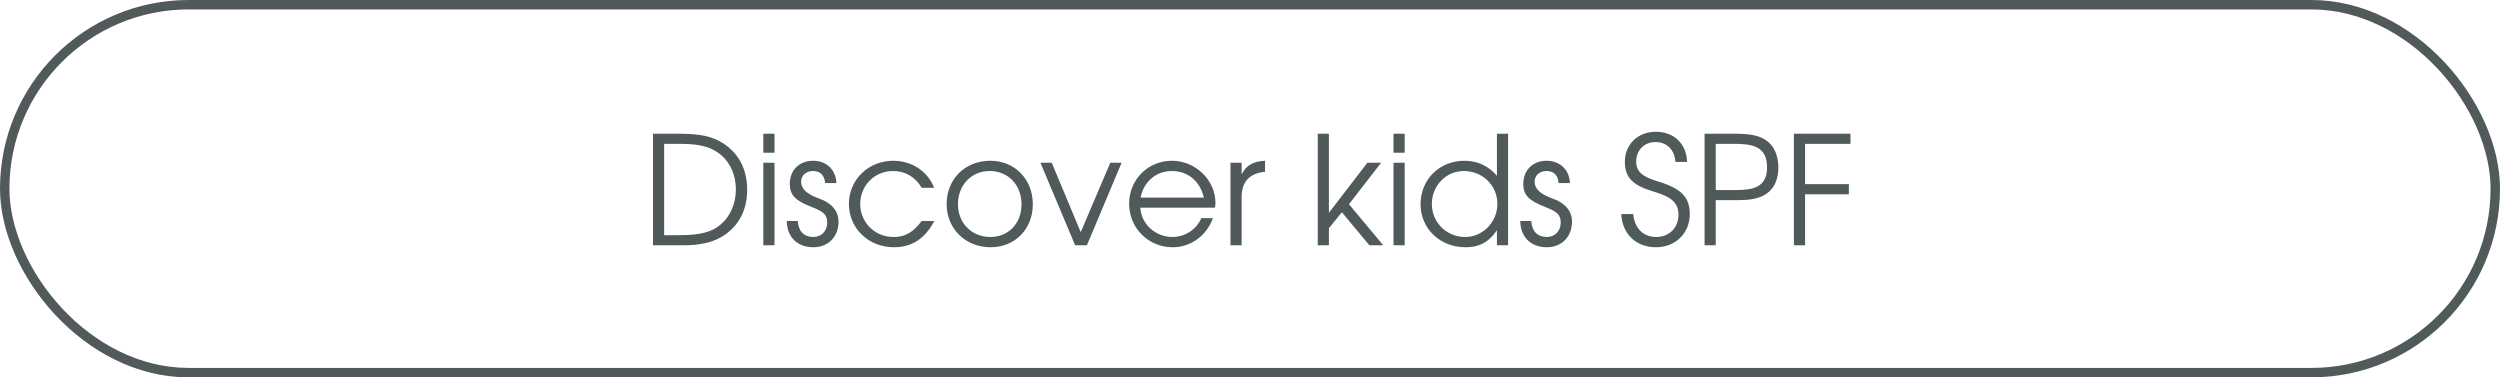
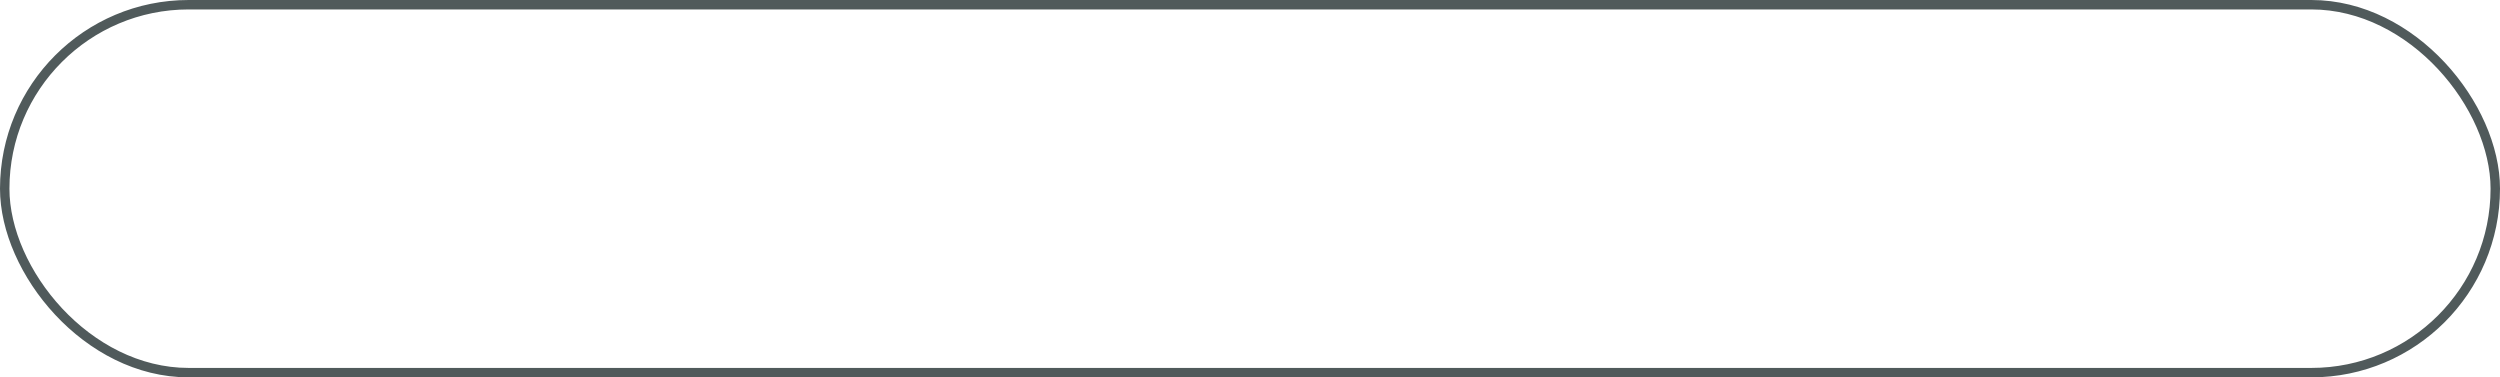
<svg xmlns="http://www.w3.org/2000/svg" width="265" height="40" viewBox="0 0 265 40" fill="none">
  <rect x="0.5" y="0.5" width="264" height="39" rx="19.5" stroke="#505A5B" />
-   <path d="M69.216 26V14.176H72C74.224 14.176 75.488 14.448 76.64 15.184C78.32 16.256 79.2 17.952 79.2 20.128C79.2 22.384 78.208 24.16 76.352 25.184C75.328 25.744 74.112 26 72.4 26H69.216ZM70.4 24.928H72.048C74.208 24.928 75.44 24.608 76.4 23.792C77.424 22.912 78 21.584 78 20.08C78 18.272 77.168 16.752 75.744 15.952C74.864 15.456 73.76 15.248 72.048 15.248H70.4V24.928ZM80.914 26V17.248H82.098V26H80.914ZM80.914 16.192V14.176H82.098V16.192H80.914ZM83.397 23.424H84.565C84.629 24.512 85.221 25.12 86.213 25.12C87.077 25.12 87.685 24.48 87.685 23.6C87.685 22.784 87.333 22.432 85.989 21.92C84.293 21.264 83.717 20.656 83.717 19.504C83.717 18.032 84.725 17.04 86.197 17.04C87.605 17.04 88.613 18 88.661 19.408H87.461C87.397 18.576 86.949 18.128 86.181 18.128C85.445 18.128 84.917 18.592 84.917 19.264C84.917 20.016 85.541 20.592 86.853 21.056C88.149 21.504 88.885 22.384 88.885 23.488C88.885 25.088 87.797 26.208 86.213 26.208C84.517 26.208 83.413 25.12 83.397 23.424ZM97.697 23.424H99.04C98.032 25.312 96.656 26.208 94.752 26.208C92.064 26.208 89.984 24.208 89.984 21.6C89.984 19.056 92.049 17.04 94.672 17.04C96.656 17.04 98.32 18.144 99.025 19.904H97.697C97.025 18.752 95.953 18.128 94.656 18.128C92.704 18.128 91.184 19.664 91.184 21.632C91.184 23.584 92.737 25.12 94.704 25.12C95.953 25.12 96.784 24.64 97.697 23.424ZM100.344 21.632C100.344 18.976 102.296 17.04 104.984 17.04C107.56 17.04 109.48 19.008 109.48 21.648C109.48 24.272 107.592 26.208 105.016 26.208C102.344 26.208 100.344 24.256 100.344 21.632ZM104.984 25.12C106.904 25.12 108.28 23.68 108.28 21.664C108.28 19.6 106.872 18.128 104.888 18.128C102.968 18.128 101.544 19.632 101.544 21.648C101.544 23.648 103 25.12 104.984 25.12ZM113.964 26L110.284 17.248H111.484L114.556 24.608L117.692 17.248H118.892L115.212 26H113.964ZM127.336 23.12H128.568C127.928 24.96 126.216 26.208 124.312 26.208C121.72 26.208 119.688 24.176 119.688 21.584C119.688 19.04 121.688 17.04 124.216 17.04C126.728 17.04 128.84 19.088 128.84 21.52C128.84 21.68 128.808 21.856 128.776 22.016H120.872C120.968 23.744 122.472 25.12 124.28 25.12C125.608 25.12 126.84 24.32 127.336 23.12ZM120.904 20.944H127.608C127.208 19.2 125.912 18.128 124.216 18.128C122.552 18.128 121.224 19.264 120.904 20.944ZM130.43 26V17.248H131.614V18.496C132.078 17.536 132.814 17.104 134.094 17.04V18.208C132.446 18.368 131.614 19.264 131.614 20.896V26H130.43ZM139.68 26V14.176H140.864V22.56L144.944 17.248H146.4L142.992 21.648L146.624 26H145.152L142.24 22.496L140.864 24.192V26H139.68ZM147.711 26V17.248H148.895V26H147.711ZM147.711 16.192V14.176H148.895V16.192H147.711ZM150.578 21.648C150.578 19.024 152.578 17.04 155.234 17.04C156.61 17.04 157.81 17.6 158.674 18.64V14.176H159.858V26H158.674V24.416C157.778 25.696 156.802 26.208 155.346 26.208C152.642 26.208 150.578 24.24 150.578 21.648ZM151.778 21.616C151.778 23.584 153.33 25.12 155.314 25.12C157.186 25.12 158.722 23.536 158.722 21.6C158.722 19.664 157.154 18.128 155.154 18.128C153.282 18.128 151.778 19.68 151.778 21.616ZM161.147 23.424H162.315C162.379 24.512 162.971 25.12 163.963 25.12C164.827 25.12 165.435 24.48 165.435 23.6C165.435 22.784 165.083 22.432 163.739 21.92C162.043 21.264 161.467 20.656 161.467 19.504C161.467 18.032 162.475 17.04 163.947 17.04C165.355 17.04 166.363 18 166.411 19.408H165.211C165.147 18.576 164.699 18.128 163.931 18.128C163.195 18.128 162.667 18.592 162.667 19.264C162.667 20.016 163.291 20.592 164.603 21.056C165.899 21.504 166.635 22.384 166.635 23.488C166.635 25.088 165.547 26.208 163.963 26.208C162.267 26.208 161.163 25.12 161.147 23.424ZM171.852 22.688H173.116C173.276 24.224 174.188 25.12 175.58 25.12C176.94 25.12 177.916 24.128 177.916 22.768C177.916 21.52 177.228 20.88 175.276 20.304C173.052 19.648 172.236 18.816 172.236 17.152C172.236 15.296 173.612 13.968 175.516 13.968C177.452 13.968 178.78 15.248 178.828 17.168H177.596C177.516 15.888 176.684 15.056 175.484 15.056C174.3 15.056 173.436 15.92 173.436 17.12C173.436 18.16 174.06 18.736 175.74 19.232C178.204 19.968 179.116 20.896 179.116 22.704C179.116 24.72 177.596 26.208 175.548 26.208C173.42 26.208 171.964 24.816 171.852 22.688ZM180.685 26V14.176H183.949C185.469 14.176 186.365 14.352 187.101 14.8C187.997 15.344 188.509 16.416 188.509 17.76C188.509 18.96 188.093 19.92 187.325 20.48C186.589 21.008 185.725 21.216 184.141 21.216H181.869V26H180.685ZM181.869 20.144H184.061C185.805 20.144 187.309 19.856 187.309 17.744C187.309 15.296 185.437 15.248 183.549 15.248H181.869V20.144ZM190.154 26V14.176H196.154V15.248H191.338V19.52H195.978V20.592H191.338V26H190.154Z" fill="#505A5B" />
</svg>